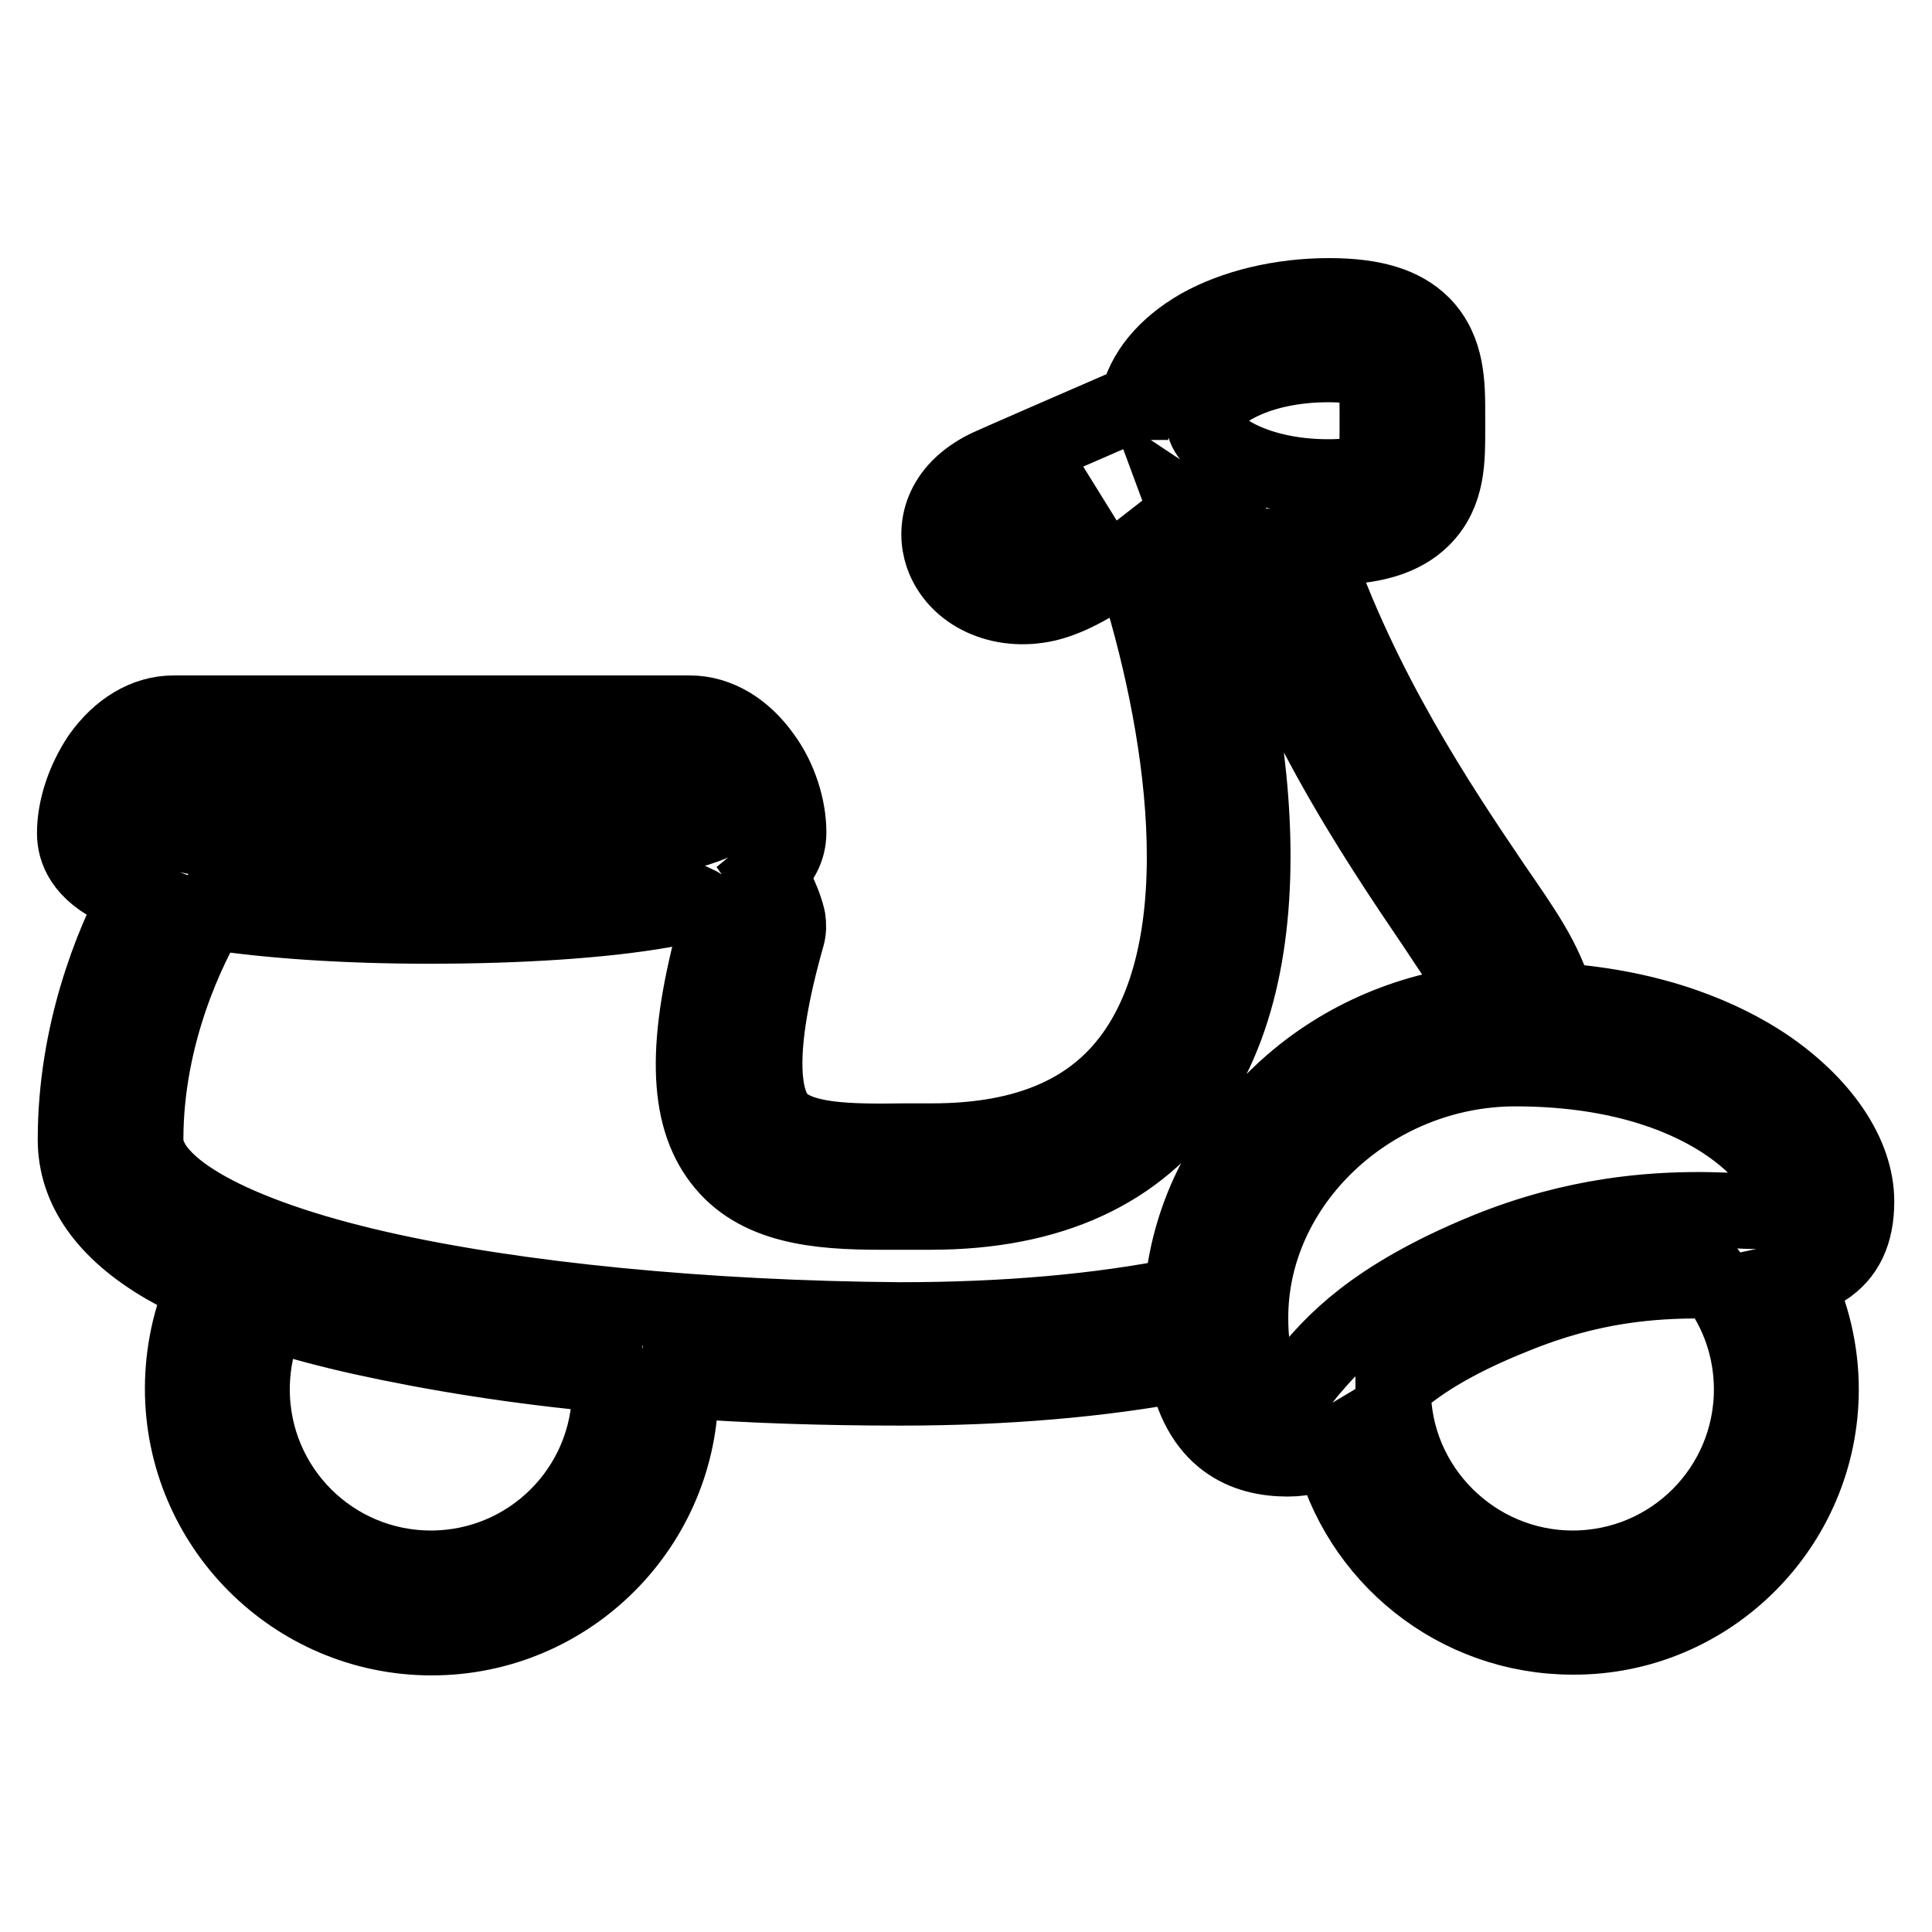
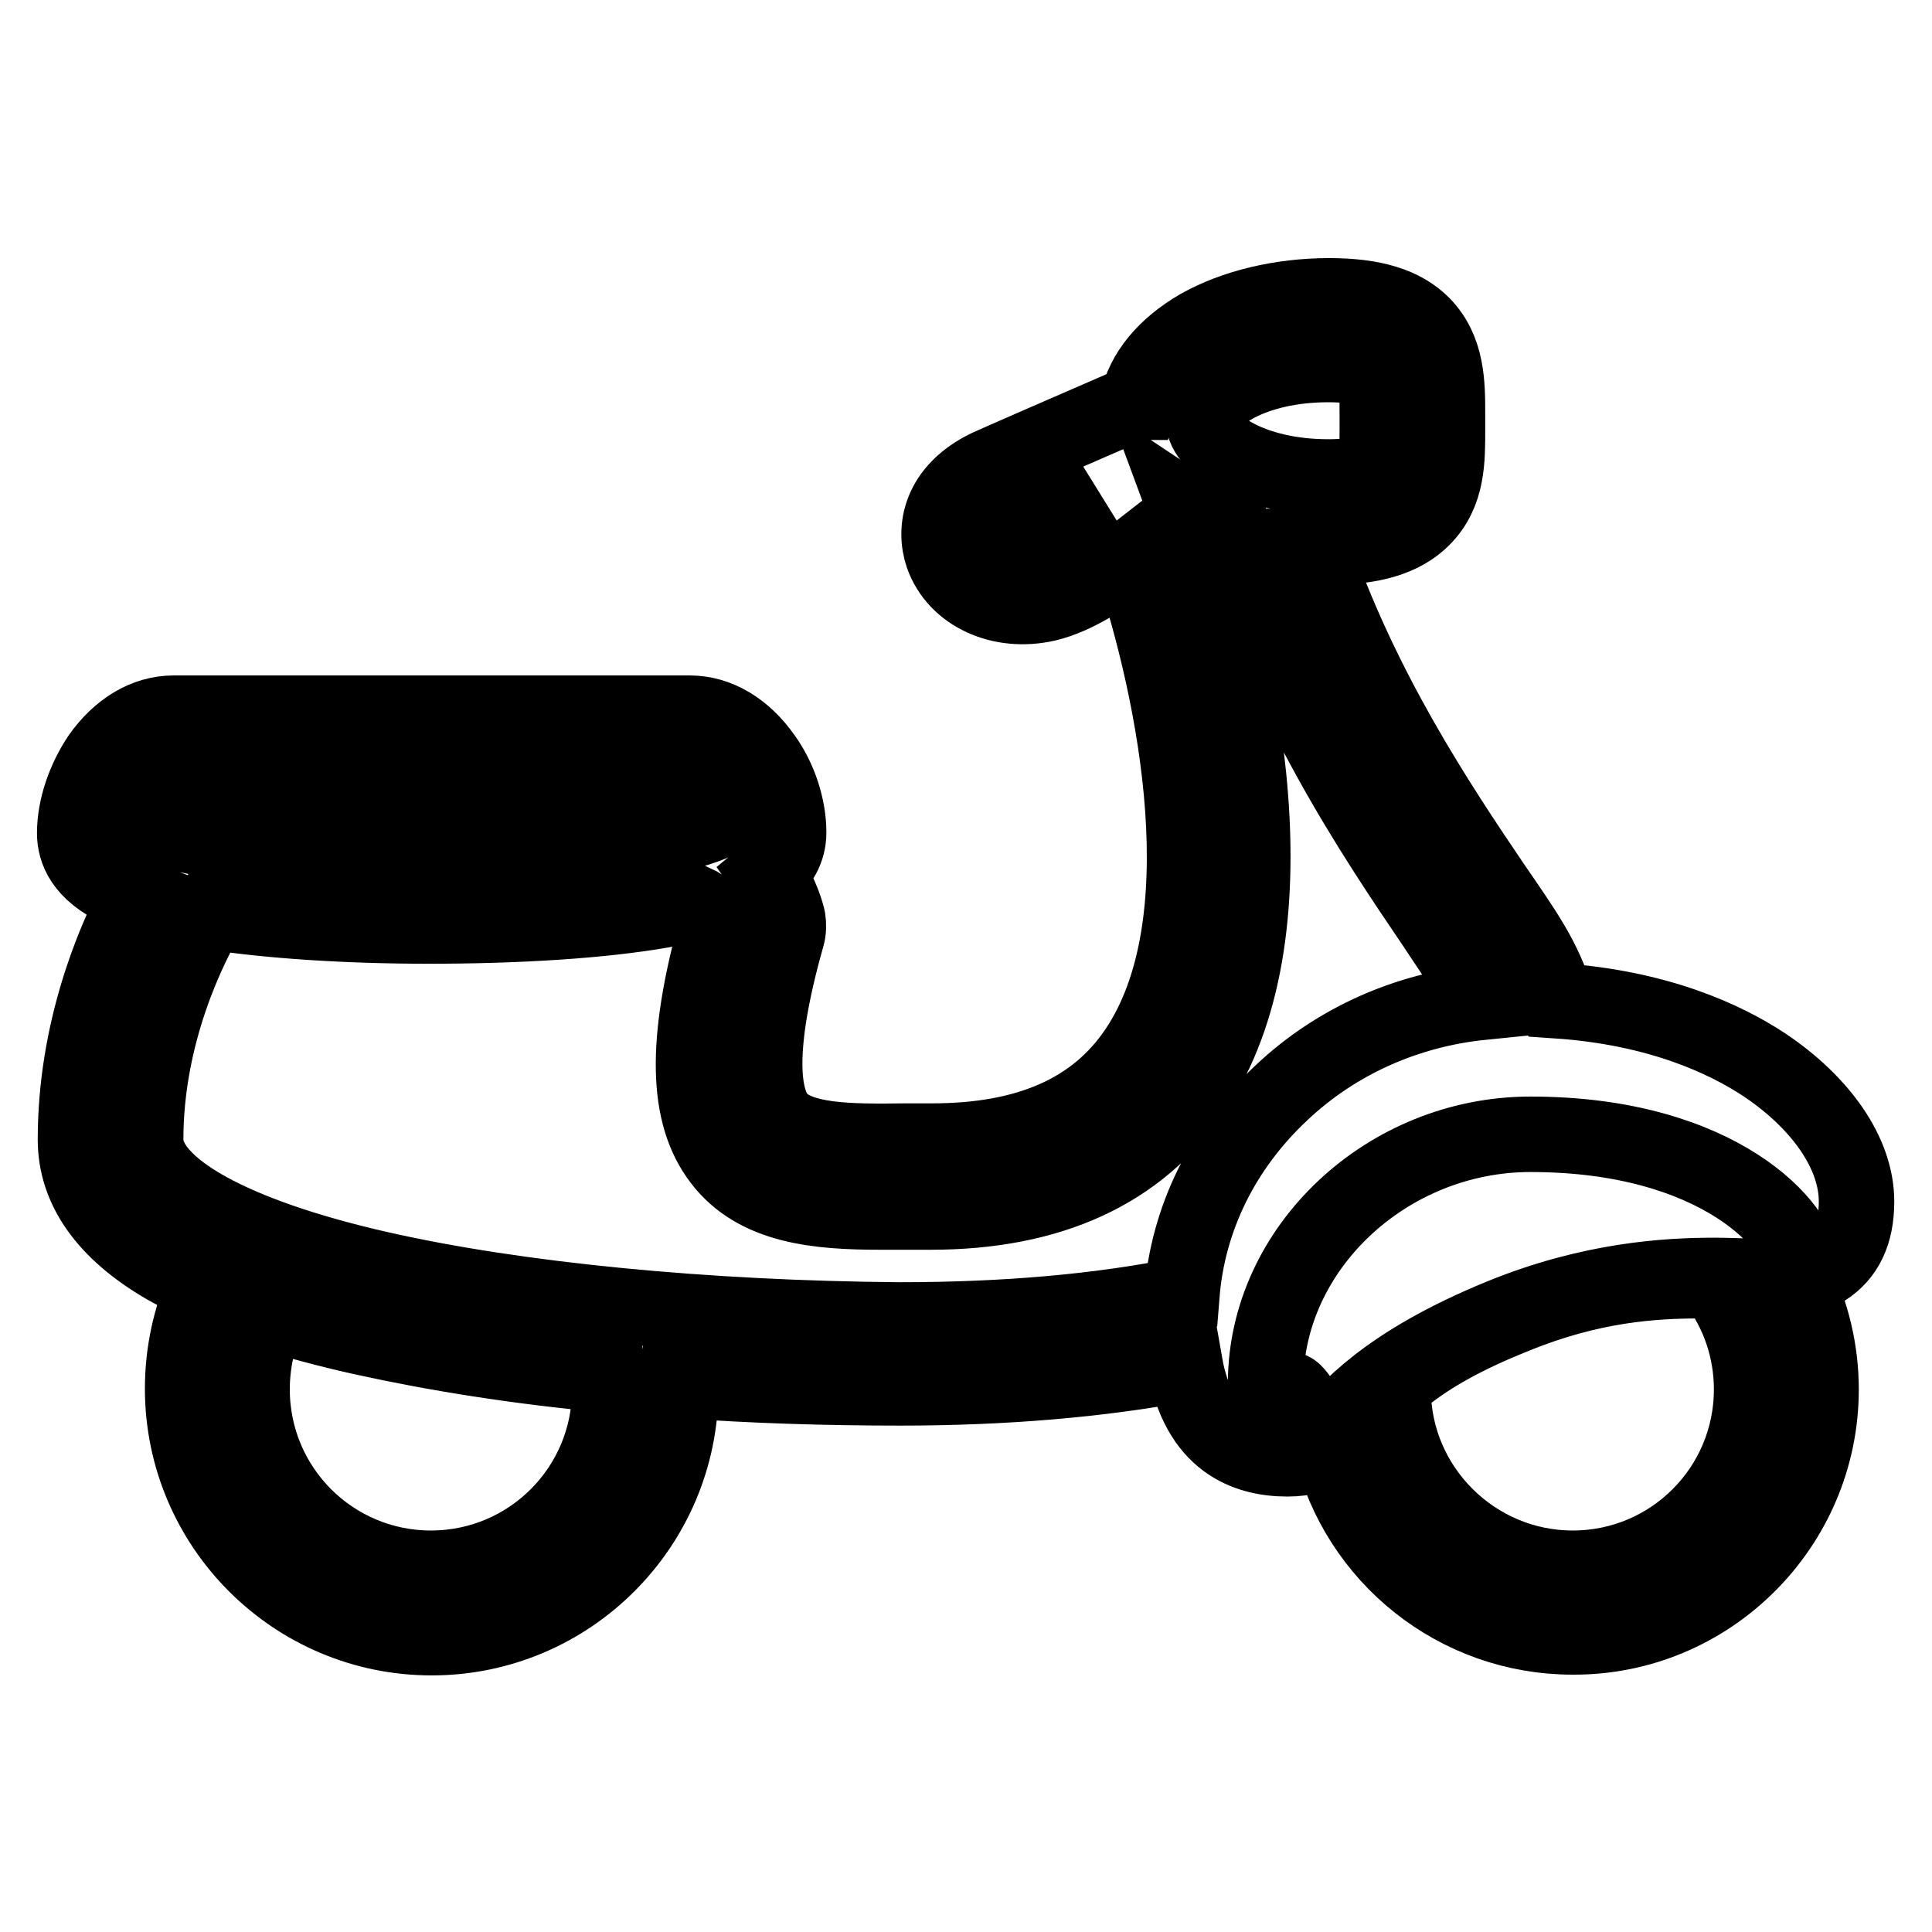
<svg xmlns="http://www.w3.org/2000/svg" version="1.1" x="0px" y="0px" viewBox="0 0 256 256" enable-background="new 0 0 256 256" xml:space="preserve">
  <g>
    <g>
-       <path stroke-width="10" fill-opacity="0" stroke="#000000" d="M241.3,184.1c0-5.1-1.2-10.1-3.4-14.6c1.4-0.3,2.7-0.7,3.9-1.4c2.8-1.8,4.2-4.7,4.2-8.9c0-6.3-4.6-13-12.2-18.1c-5.3-3.5-14.2-7.6-27.5-8.5c-0.8-2.6-1.9-5.1-3.4-7.6l0,0c-1.3-2.2-3.1-4.8-5.1-7.7c-7.1-10.5-17.5-26-23.9-44.9c0.7,0,1.5,0.1,2.2,0.1c5.8,0,9.8-1.2,12.4-3.8c3.4-3.4,3.3-7.9,3.3-12c0-0.3,0-0.6,0-0.9s0-0.6,0-0.9c0-4,0-8.5-3.3-11.9c-2.6-2.6-6.5-3.8-12.4-3.8c-6.4,0-12.6,1.5-17.2,4.1c-4.5,2.6-7.4,6.1-8.2,10c0,0-0.1,0-0.1,0c-8.3,3.6-18.4,8-19.7,8.6c-6.4,3.1-7.2,8.2-6,11.7c1.8,5.1,7.7,7.8,13.8,6.4c3.8-0.9,7.9-3.6,11.1-6.1c6.1,18.2,12.1,48.6,0.8,65.3c-5.4,8-14.3,12-27.1,12c-1.2,0-2.4,0-3.5,0c-7.4,0.1-14.4,0.1-17-3.2c-1.8-2.4-3.1-8.5,1.3-24c0.2-0.7,0.2-1.5,0.1-2.2c-0.1-0.5-0.8-3.3-2.7-6c1.7-1.4,2.8-3.2,2.8-5.5c0-3.3-1.2-7.1-3.3-10c-2.6-3.7-6.1-5.8-9.8-5.8H23c-3.7,0-7.2,2.1-9.8,5.8c-2,3-3.3,6.7-3.3,10.1c0,2.2,1,5.2,6,7.5c0.7,0.3,1.5,0.6,2.3,0.9C14.9,125,10,136.8,10,151c0,6.5,4,12.2,11.9,16.8c1.6,0.9,3.3,1.8,5.2,2.6c-1.9,4.2-2.9,8.9-2.9,13.6c0,18.2,14.8,33,33,33c18.2,0,33-14.8,33-33c0-0.4,0-0.7,0-1.1c9.4,0.7,19.3,1,29.1,1c13.9,0,26.6-1.1,37.7-3.2c1.8,10.3,8.1,12.6,13.6,12.6c2.4,0,4.3-0.6,5.8-1.5c3.5,14.4,16.5,25.1,32,25.1C226.5,217,241.3,202.2,241.3,184.1z M136.4,70.9c-1.2,0.3-2.1,0-2.6-0.2c0.2-0.1,0.5-0.3,0.9-0.5c0.6-0.3,4.4-1.9,10.4-4.6C142.3,67.9,138.8,70.3,136.4,70.9z M176,48.3c4.5,0,5.6,0.9,5.8,1.1c0.7,0.7,0.7,3.2,0.7,5.4c0,0.3,0,0.6,0,0.9c0,0.3,0,0.6,0,1c0,2.2,0,4.7-0.7,5.4c-0.2,0.2-1.3,1.1-5.8,1.1c-10.1,0-16.5-4.4-16.5-7.4C159.5,52.7,165.9,48.3,176,48.3z M20.9,105.4c0.9-1.3,1.8-1.8,2.1-1.8h68.2c0.3,0,1.2,0.5,2.1,1.8c0.7,1.1,1.3,2.4,1.5,3.5c-1.3,0.6-4.4,1.8-11.7,2.8c-7.3,1-16.4,1.5-26.5,1.5c-22.7,0-34.2-2.6-37.4-4.3C19.6,107.9,20.1,106.5,20.9,105.4z M80.8,184.1c0,13.1-10.6,23.7-23.7,23.7c-13.1,0-23.7-10.6-23.7-23.7c0-3.6,0.8-7.1,2.3-10.2c3.7,1.2,7.8,2.3,12.3,3.3c9.5,2.1,20.6,3.9,32.7,5C80.8,182.8,80.8,183.4,80.8,184.1z M50.1,168.1c-19.3-4.4-30.8-10.8-30.8-17.1c0-14.1,5.8-25.7,8.5-30.2c7.7,1.2,17.9,1.9,29,1.9c12,0,23-0.7,31-2.1c1.5-0.3,3-0.6,4.5-0.9c1.3,0.6,2.2,2.2,2.6,3.2c-4.2,15.2-4,24.8,0.6,30.8c4.7,6.2,12.9,6.9,21.2,6.9c1.1,0,2.1,0,3.2,0c1.1,0,2.3,0,3.4,0c15.9,0,27.6-5.4,34.8-16c14.1-20.9,6.5-57-1-77.2c0.6,0.4,1.1,0.7,1.7,1.1c1.4,0.8,3,1.5,4.7,2.1c6.6,22.4,18.6,40.2,26.6,52c1.9,2.9,3.6,5.3,4.8,7.4c0.6,0.9,1.1,1.9,1.5,2.8c-9.9,1-19.3,5.1-26.6,12c-7.8,7.3-12.4,16.7-13.2,26.8c-10.9,2.2-23.4,3.3-37.4,3.3C93.7,174.7,68.5,172.3,50.1,168.1z M170.5,184.1c-1.8,0-2.4-0.4-2.8-0.8c-0.6-0.6-2-2.7-2-8.7c0-17.9,16.1-33,35.1-33c25.2,0,35.9,12.5,35.9,17.5c0,0.6,0,0.9-0.1,1.1c-0.4,0.1-1.3,0.3-3.3,0.3c-1,0-2.1,0-3.3-0.1c-1.4,0-3.1-0.1-4.8-0.1c-6.4,0-16.4,0.6-28.2,5.4c-15.4,6.3-20.5,12.5-23.6,16.1C171.6,184.1,171.5,184.1,170.5,184.1z M184.6,184.1c0-0.1,0-0.3,0-0.5c3-2.7,7.7-5.9,16-9.2c10.2-4.2,18.5-4.7,24.7-4.7c0.7,0,1.3,0,1.9,0c3.2,4.1,4.9,9.2,4.9,14.4c0,13.1-10.6,23.7-23.7,23.7S184.6,197.1,184.6,184.1z" />
+       <path stroke-width="10" fill-opacity="0" stroke="#000000" d="M241.3,184.1c0-5.1-1.2-10.1-3.4-14.6c1.4-0.3,2.7-0.7,3.9-1.4c2.8-1.8,4.2-4.7,4.2-8.9c0-6.3-4.6-13-12.2-18.1c-5.3-3.5-14.2-7.6-27.5-8.5c-0.8-2.6-1.9-5.1-3.4-7.6l0,0c-1.3-2.2-3.1-4.8-5.1-7.7c-7.1-10.5-17.5-26-23.9-44.9c0.7,0,1.5,0.1,2.2,0.1c5.8,0,9.8-1.2,12.4-3.8c3.4-3.4,3.3-7.9,3.3-12c0-0.3,0-0.6,0-0.9s0-0.6,0-0.9c0-4,0-8.5-3.3-11.9c-2.6-2.6-6.5-3.8-12.4-3.8c-6.4,0-12.6,1.5-17.2,4.1c-4.5,2.6-7.4,6.1-8.2,10c0,0-0.1,0-0.1,0c-8.3,3.6-18.4,8-19.7,8.6c-6.4,3.1-7.2,8.2-6,11.7c1.8,5.1,7.7,7.8,13.8,6.4c3.8-0.9,7.9-3.6,11.1-6.1c6.1,18.2,12.1,48.6,0.8,65.3c-5.4,8-14.3,12-27.1,12c-1.2,0-2.4,0-3.5,0c-7.4,0.1-14.4,0.1-17-3.2c-1.8-2.4-3.1-8.5,1.3-24c0.2-0.7,0.2-1.5,0.1-2.2c-0.1-0.5-0.8-3.3-2.7-6c1.7-1.4,2.8-3.2,2.8-5.5c0-3.3-1.2-7.1-3.3-10c-2.6-3.7-6.1-5.8-9.8-5.8H23c-3.7,0-7.2,2.1-9.8,5.8c-2,3-3.3,6.7-3.3,10.1c0,2.2,1,5.2,6,7.5c0.7,0.3,1.5,0.6,2.3,0.9C14.9,125,10,136.8,10,151c0,6.5,4,12.2,11.9,16.8c1.6,0.9,3.3,1.8,5.2,2.6c-1.9,4.2-2.9,8.9-2.9,13.6c0,18.2,14.8,33,33,33c18.2,0,33-14.8,33-33c0-0.4,0-0.7,0-1.1c9.4,0.7,19.3,1,29.1,1c13.9,0,26.6-1.1,37.7-3.2c1.8,10.3,8.1,12.6,13.6,12.6c2.4,0,4.3-0.6,5.8-1.5c3.5,14.4,16.5,25.1,32,25.1C226.5,217,241.3,202.2,241.3,184.1z M136.4,70.9c-1.2,0.3-2.1,0-2.6-0.2c0.2-0.1,0.5-0.3,0.9-0.5c0.6-0.3,4.4-1.9,10.4-4.6C142.3,67.9,138.8,70.3,136.4,70.9z M176,48.3c4.5,0,5.6,0.9,5.8,1.1c0.7,0.7,0.7,3.2,0.7,5.4c0,0.3,0,0.6,0,0.9c0,0.3,0,0.6,0,1c0,2.2,0,4.7-0.7,5.4c-0.2,0.2-1.3,1.1-5.8,1.1c-10.1,0-16.5-4.4-16.5-7.4C159.5,52.7,165.9,48.3,176,48.3z M20.9,105.4c0.9-1.3,1.8-1.8,2.1-1.8h68.2c0.3,0,1.2,0.5,2.1,1.8c0.7,1.1,1.3,2.4,1.5,3.5c-1.3,0.6-4.4,1.8-11.7,2.8c-7.3,1-16.4,1.5-26.5,1.5c-22.7,0-34.2-2.6-37.4-4.3C19.6,107.9,20.1,106.5,20.9,105.4z M80.8,184.1c0,13.1-10.6,23.7-23.7,23.7c-13.1,0-23.7-10.6-23.7-23.7c0-3.6,0.8-7.1,2.3-10.2c3.7,1.2,7.8,2.3,12.3,3.3c9.5,2.1,20.6,3.9,32.7,5C80.8,182.8,80.8,183.4,80.8,184.1z M50.1,168.1c-19.3-4.4-30.8-10.8-30.8-17.1c0-14.1,5.8-25.7,8.5-30.2c7.7,1.2,17.9,1.9,29,1.9c12,0,23-0.7,31-2.1c1.5-0.3,3-0.6,4.5-0.9c1.3,0.6,2.2,2.2,2.6,3.2c-4.2,15.2-4,24.8,0.6,30.8c4.7,6.2,12.9,6.9,21.2,6.9c1.1,0,2.1,0,3.2,0c1.1,0,2.3,0,3.4,0c15.9,0,27.6-5.4,34.8-16c14.1-20.9,6.5-57-1-77.2c0.6,0.4,1.1,0.7,1.7,1.1c1.4,0.8,3,1.5,4.7,2.1c6.6,22.4,18.6,40.2,26.6,52c1.9,2.9,3.6,5.3,4.8,7.4c0.6,0.9,1.1,1.9,1.5,2.8c-9.9,1-19.3,5.1-26.6,12c-7.8,7.3-12.4,16.7-13.2,26.8c-10.9,2.2-23.4,3.3-37.4,3.3C93.7,174.7,68.5,172.3,50.1,168.1z M170.5,184.1c-1.8,0-2.4-0.4-2.8-0.8c0-17.9,16.1-33,35.1-33c25.2,0,35.9,12.5,35.9,17.5c0,0.6,0,0.9-0.1,1.1c-0.4,0.1-1.3,0.3-3.3,0.3c-1,0-2.1,0-3.3-0.1c-1.4,0-3.1-0.1-4.8-0.1c-6.4,0-16.4,0.6-28.2,5.4c-15.4,6.3-20.5,12.5-23.6,16.1C171.6,184.1,171.5,184.1,170.5,184.1z M184.6,184.1c0-0.1,0-0.3,0-0.5c3-2.7,7.7-5.9,16-9.2c10.2-4.2,18.5-4.7,24.7-4.7c0.7,0,1.3,0,1.9,0c3.2,4.1,4.9,9.2,4.9,14.4c0,13.1-10.6,23.7-23.7,23.7S184.6,197.1,184.6,184.1z" />
    </g>
  </g>
</svg>